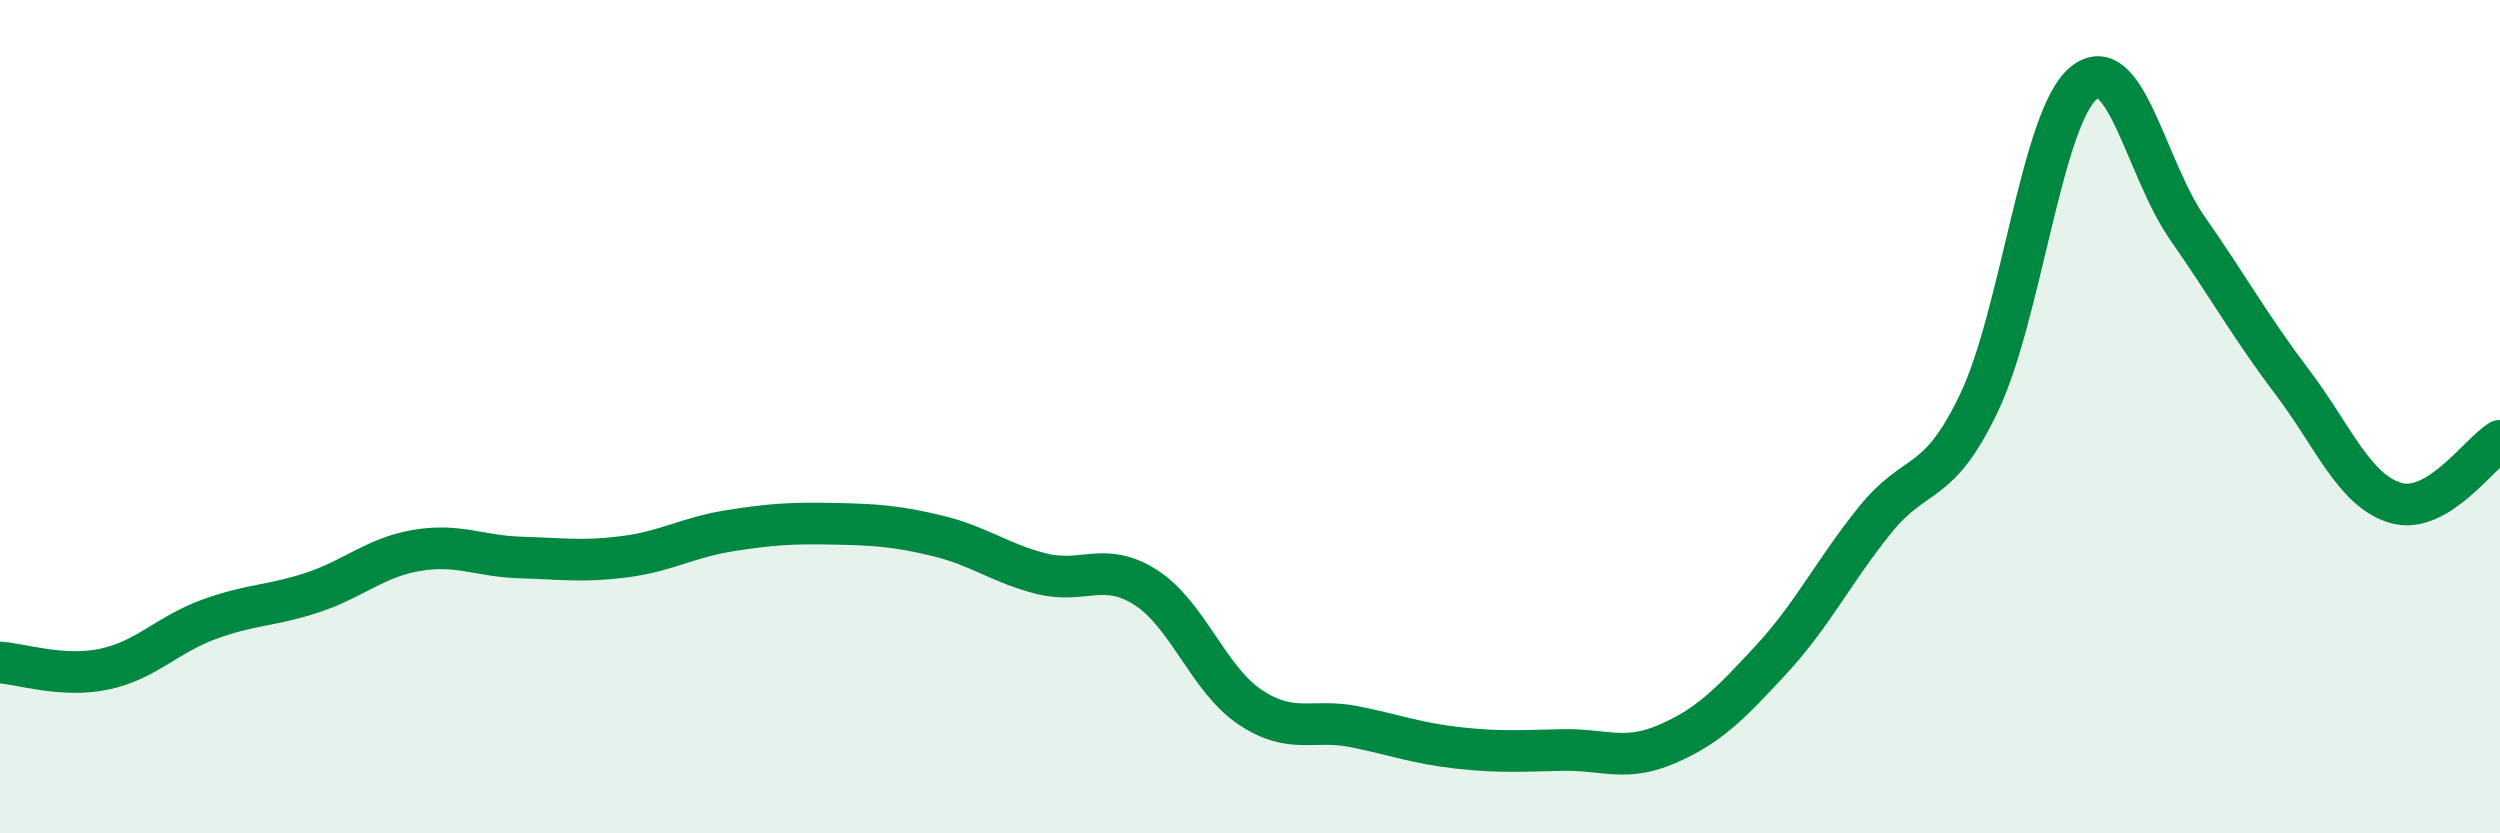
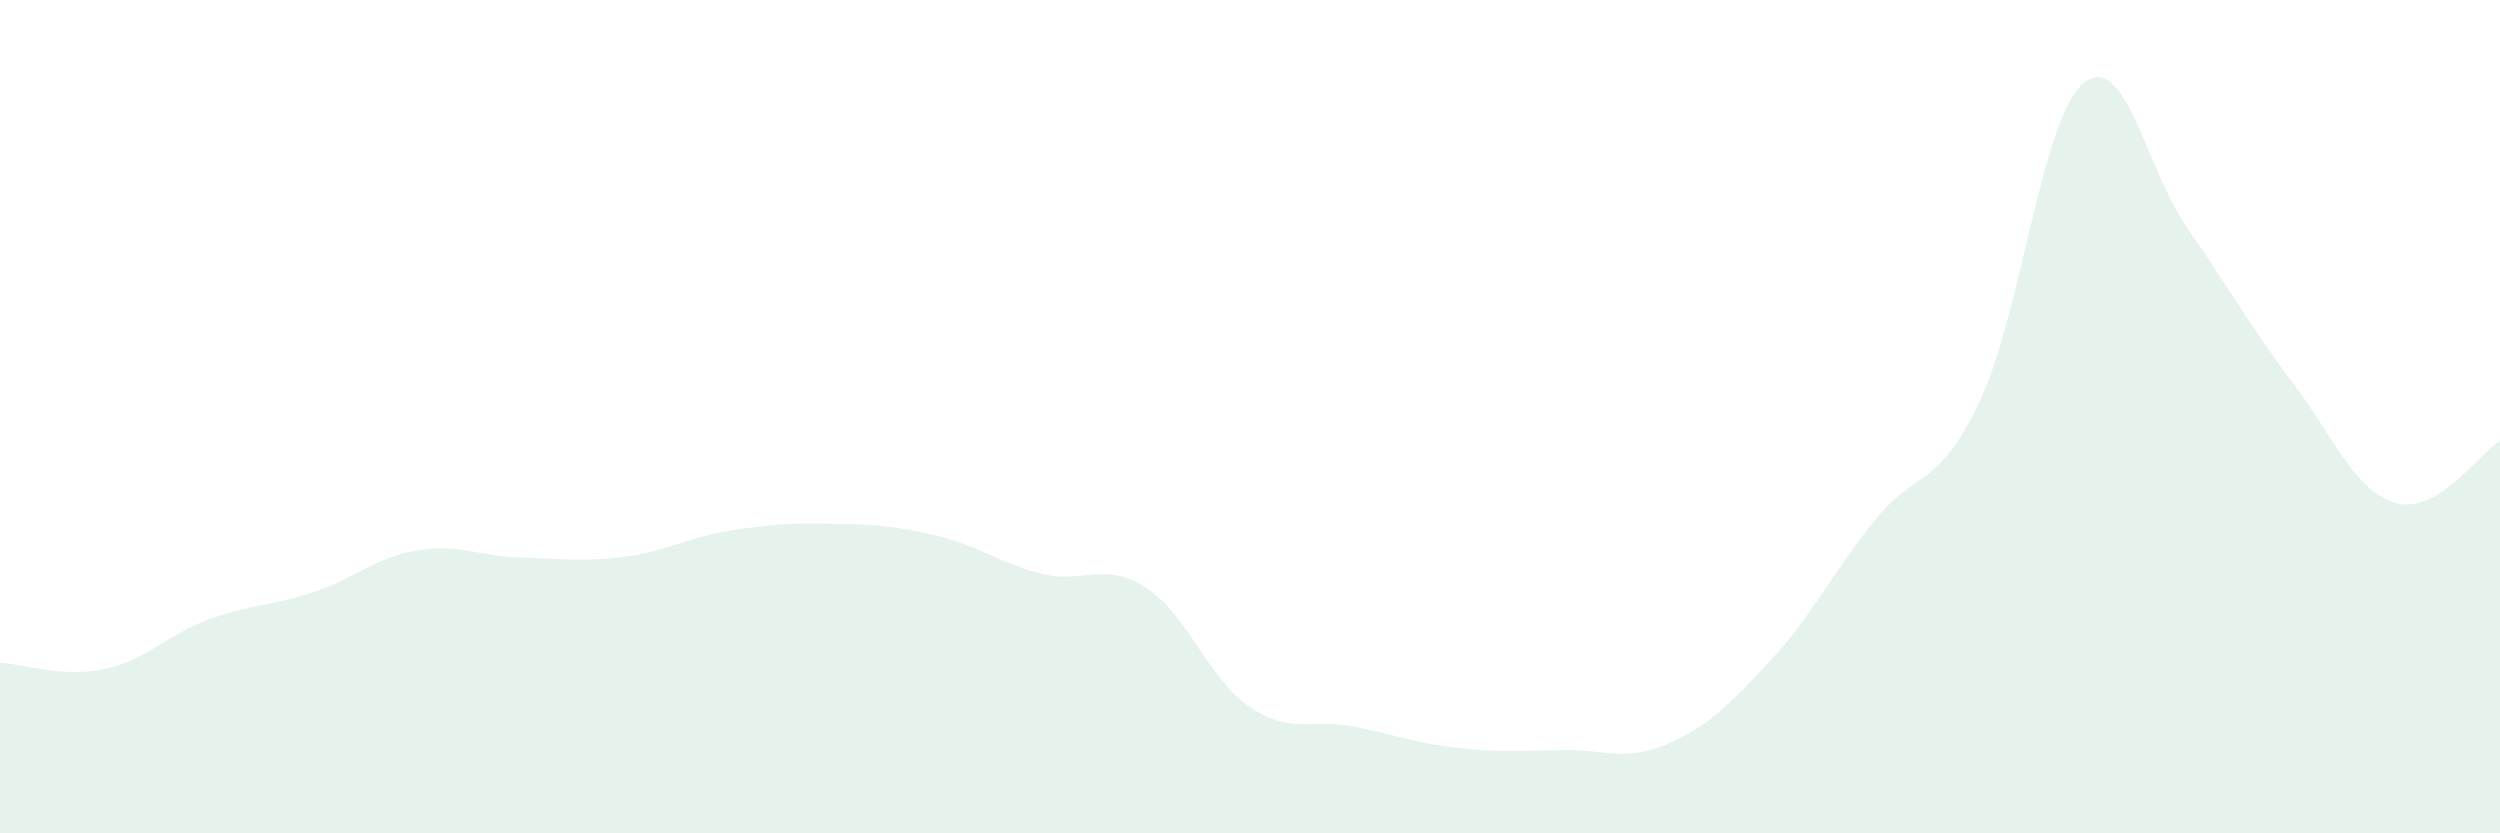
<svg xmlns="http://www.w3.org/2000/svg" width="60" height="20" viewBox="0 0 60 20">
  <path d="M 0,15.9 C 0.5,15.93 1.5,16.27 2.5,16.06 C 3.5,15.85 4,15.24 5,14.87 C 6,14.5 6.5,14.55 7.5,14.22 C 8.5,13.89 9,13.38 10,13.21 C 11,13.04 11.5,13.35 12.5,13.38 C 13.5,13.41 14,13.49 15,13.36 C 16,13.23 16.5,12.9 17.5,12.74 C 18.5,12.58 19,12.55 20,12.57 C 21,12.59 21.5,12.62 22.5,12.86 C 23.5,13.1 24,13.52 25,13.77 C 26,14.02 26.5,13.46 27.5,14.1 C 28.5,14.74 29,16.3 30,16.97 C 31,17.64 31.5,17.24 32.5,17.44 C 33.5,17.64 34,17.84 35,17.95 C 36,18.06 36.5,18.02 37.5,18 C 38.5,17.98 39,18.29 40,17.86 C 41,17.43 41.5,16.92 42.5,15.84 C 43.5,14.76 44,13.72 45,12.48 C 46,11.24 46.5,11.76 47.5,9.66 C 48.5,7.56 49,2.84 50,2 C 51,1.16 51.5,4.05 52.5,5.48 C 53.5,6.91 54,7.83 55,9.15 C 56,10.47 56.5,11.78 57.5,12.07 C 58.5,12.36 59.5,10.88 60,10.58L60 20L0 20Z" fill="#008740" opacity="0.1" stroke-linecap="round" stroke-linejoin="round" />
-   <path d="M 0,15.9 C 0.5,15.93 1.5,16.27 2.5,16.06 C 3.5,15.85 4,15.24 5,14.87 C 6,14.5 6.5,14.55 7.5,14.22 C 8.5,13.89 9,13.38 10,13.21 C 11,13.04 11.5,13.35 12.5,13.38 C 13.5,13.41 14,13.49 15,13.36 C 16,13.23 16.5,12.9 17.5,12.74 C 18.5,12.58 19,12.55 20,12.57 C 21,12.59 21.5,12.62 22.5,12.86 C 23.5,13.1 24,13.52 25,13.77 C 26,14.02 26.5,13.46 27.5,14.1 C 28.5,14.74 29,16.3 30,16.97 C 31,17.64 31.5,17.24 32.5,17.44 C 33.5,17.64 34,17.84 35,17.95 C 36,18.06 36.5,18.02 37.5,18 C 38.5,17.98 39,18.29 40,17.86 C 41,17.43 41.5,16.92 42.5,15.84 C 43.5,14.76 44,13.72 45,12.48 C 46,11.24 46.5,11.76 47.5,9.66 C 48.5,7.56 49,2.84 50,2 C 51,1.16 51.5,4.05 52.5,5.48 C 53.5,6.91 54,7.83 55,9.15 C 56,10.47 56.5,11.78 57.5,12.07 C 58.5,12.36 59.5,10.88 60,10.58" stroke="#008740" stroke-width="1" fill="none" stroke-linecap="round" stroke-linejoin="round" />
</svg>